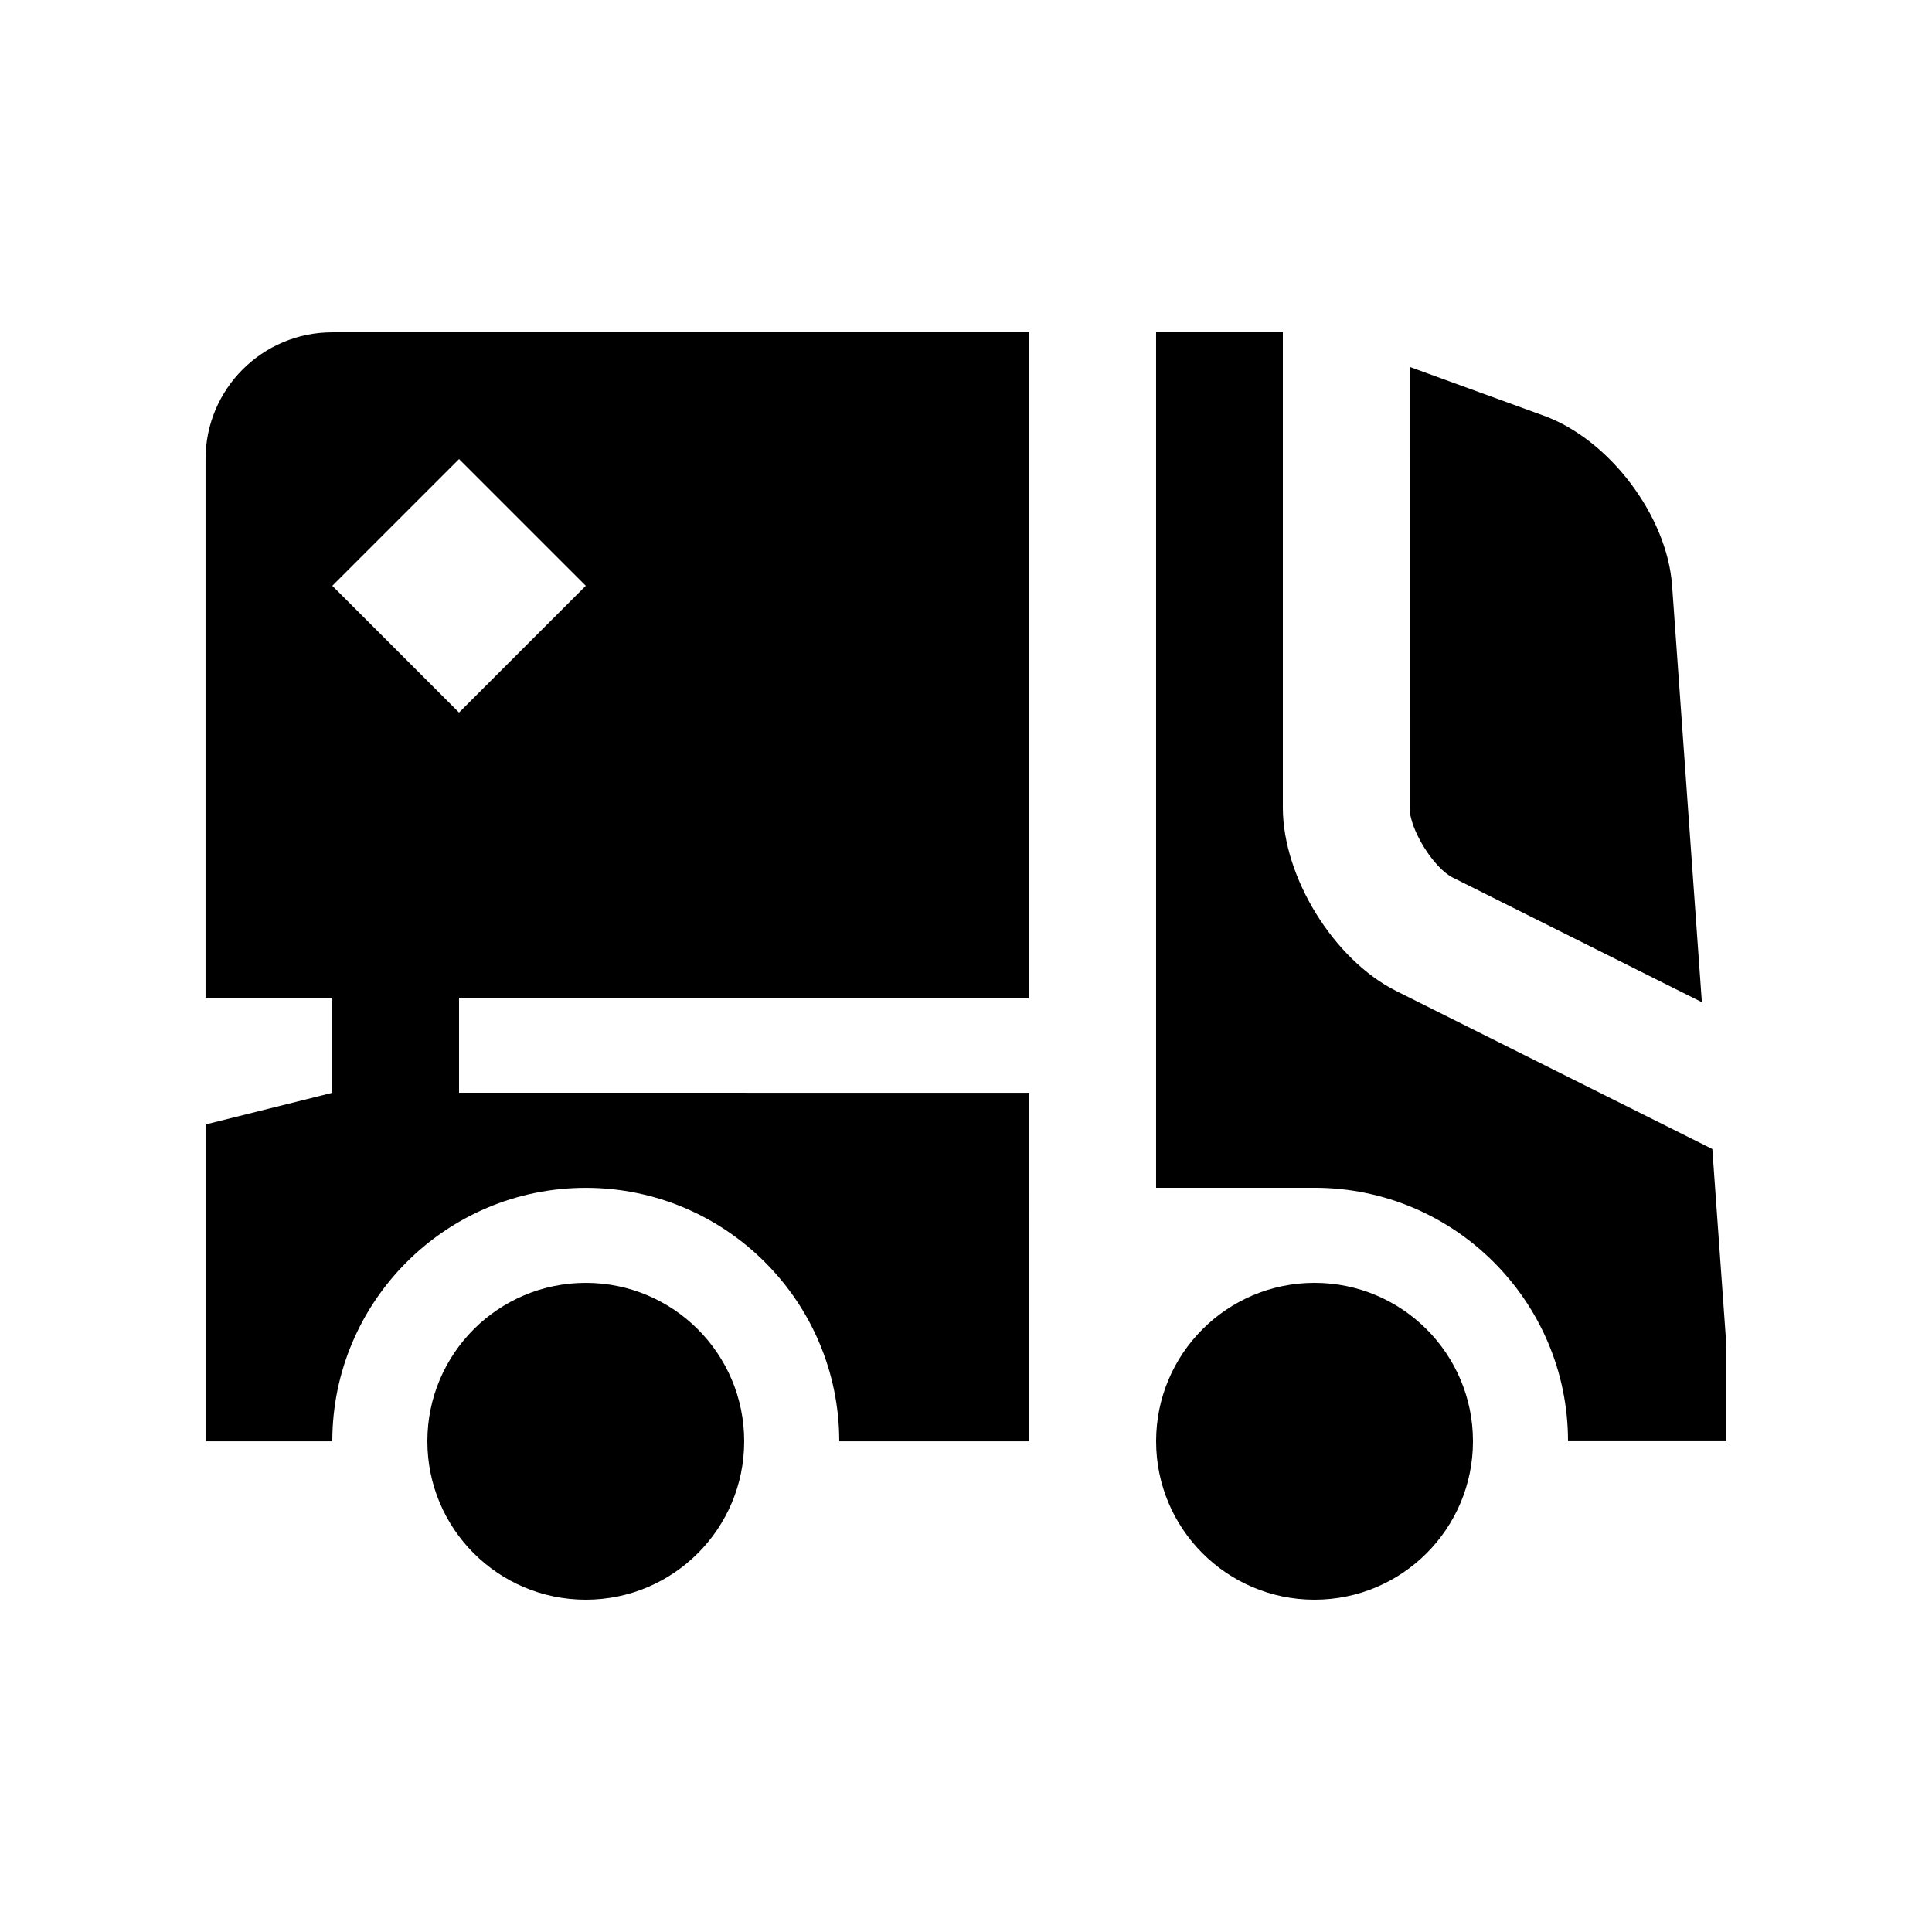
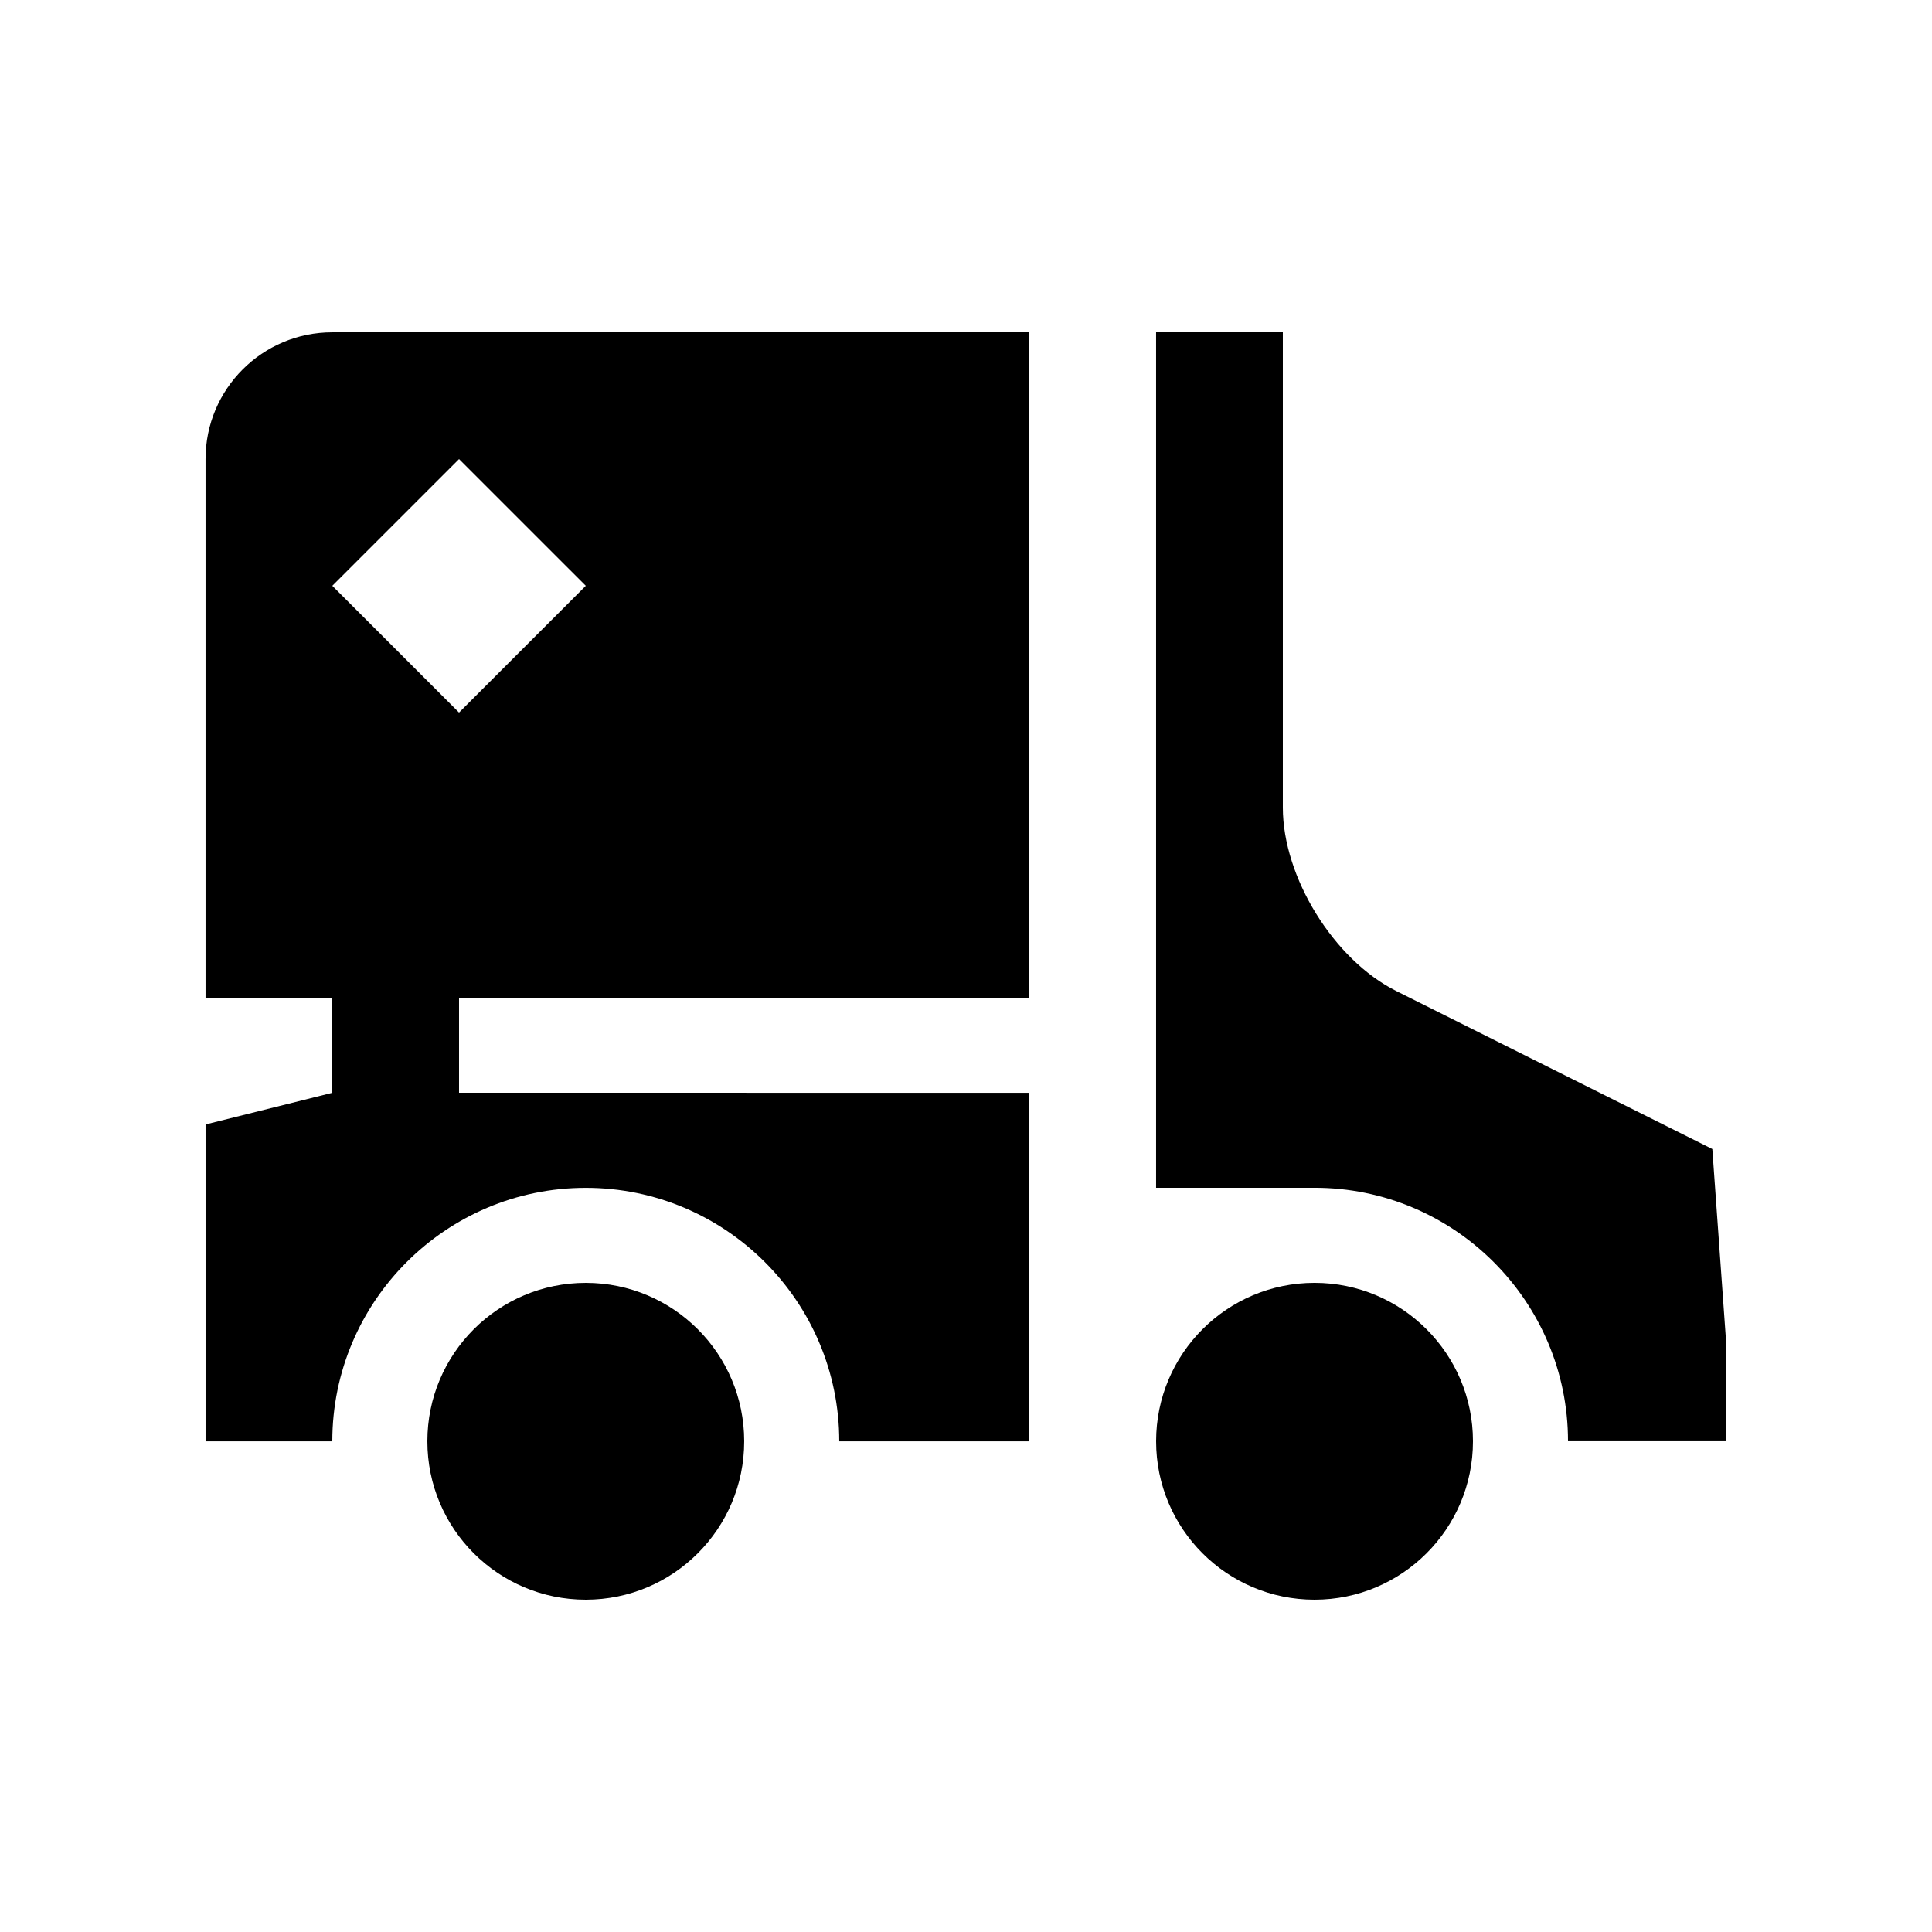
<svg xmlns="http://www.w3.org/2000/svg" fill="#000000" width="800px" height="800px" version="1.1" viewBox="144 144 512 512">
  <g>
    <path d="m341.22 525.95c0 23.188-18.797 41.984-41.98 41.984-23.188 0-41.984-18.797-41.984-41.984 0-23.184 18.797-41.98 41.984-41.98 23.184 0 41.98 18.797 41.98 41.98" />
    <path d="m534.35 525.95c0 23.191-18.812 41.984-41.988 41.984-23.172 0-41.98-18.793-41.98-41.984 0-23.191 18.809-41.984 41.984-41.984 23.176 0.004 41.984 18.797 41.984 41.984z" />
    <path d="m514.01 406.62c-16.531-8.266-30.043-30.145-30.043-48.609v-125.95h-33.59v226.71h41.984c37.051 0 67.18 30.121 67.18 67.172h41.98v-25.191l-3.738-52.25z" />
-     <path d="m517.55 358.02c0 5.758 6.332 15.992 11.48 18.566l65.98 33-7.891-110.42c-1.309-18.418-16.594-38.672-33.961-44.988l-35.605-12.953 0.004 116.8z" />
    <path d="m265.65 433.59v-25.191h151.14v-176.33h-184.73c-18.551 0-33.59 15.039-33.59 33.59v142.75h33.59v25.191l-33.586 8.391v83.969h33.59c0-37.051 30.133-67.172 67.172-67.172 37.039 0 67.172 30.125 67.172 67.172h50.383l-0.004-92.363zm-33.586-134.35 33.59-33.582 33.586 33.582-33.59 33.59z" />
  </g>
</svg>